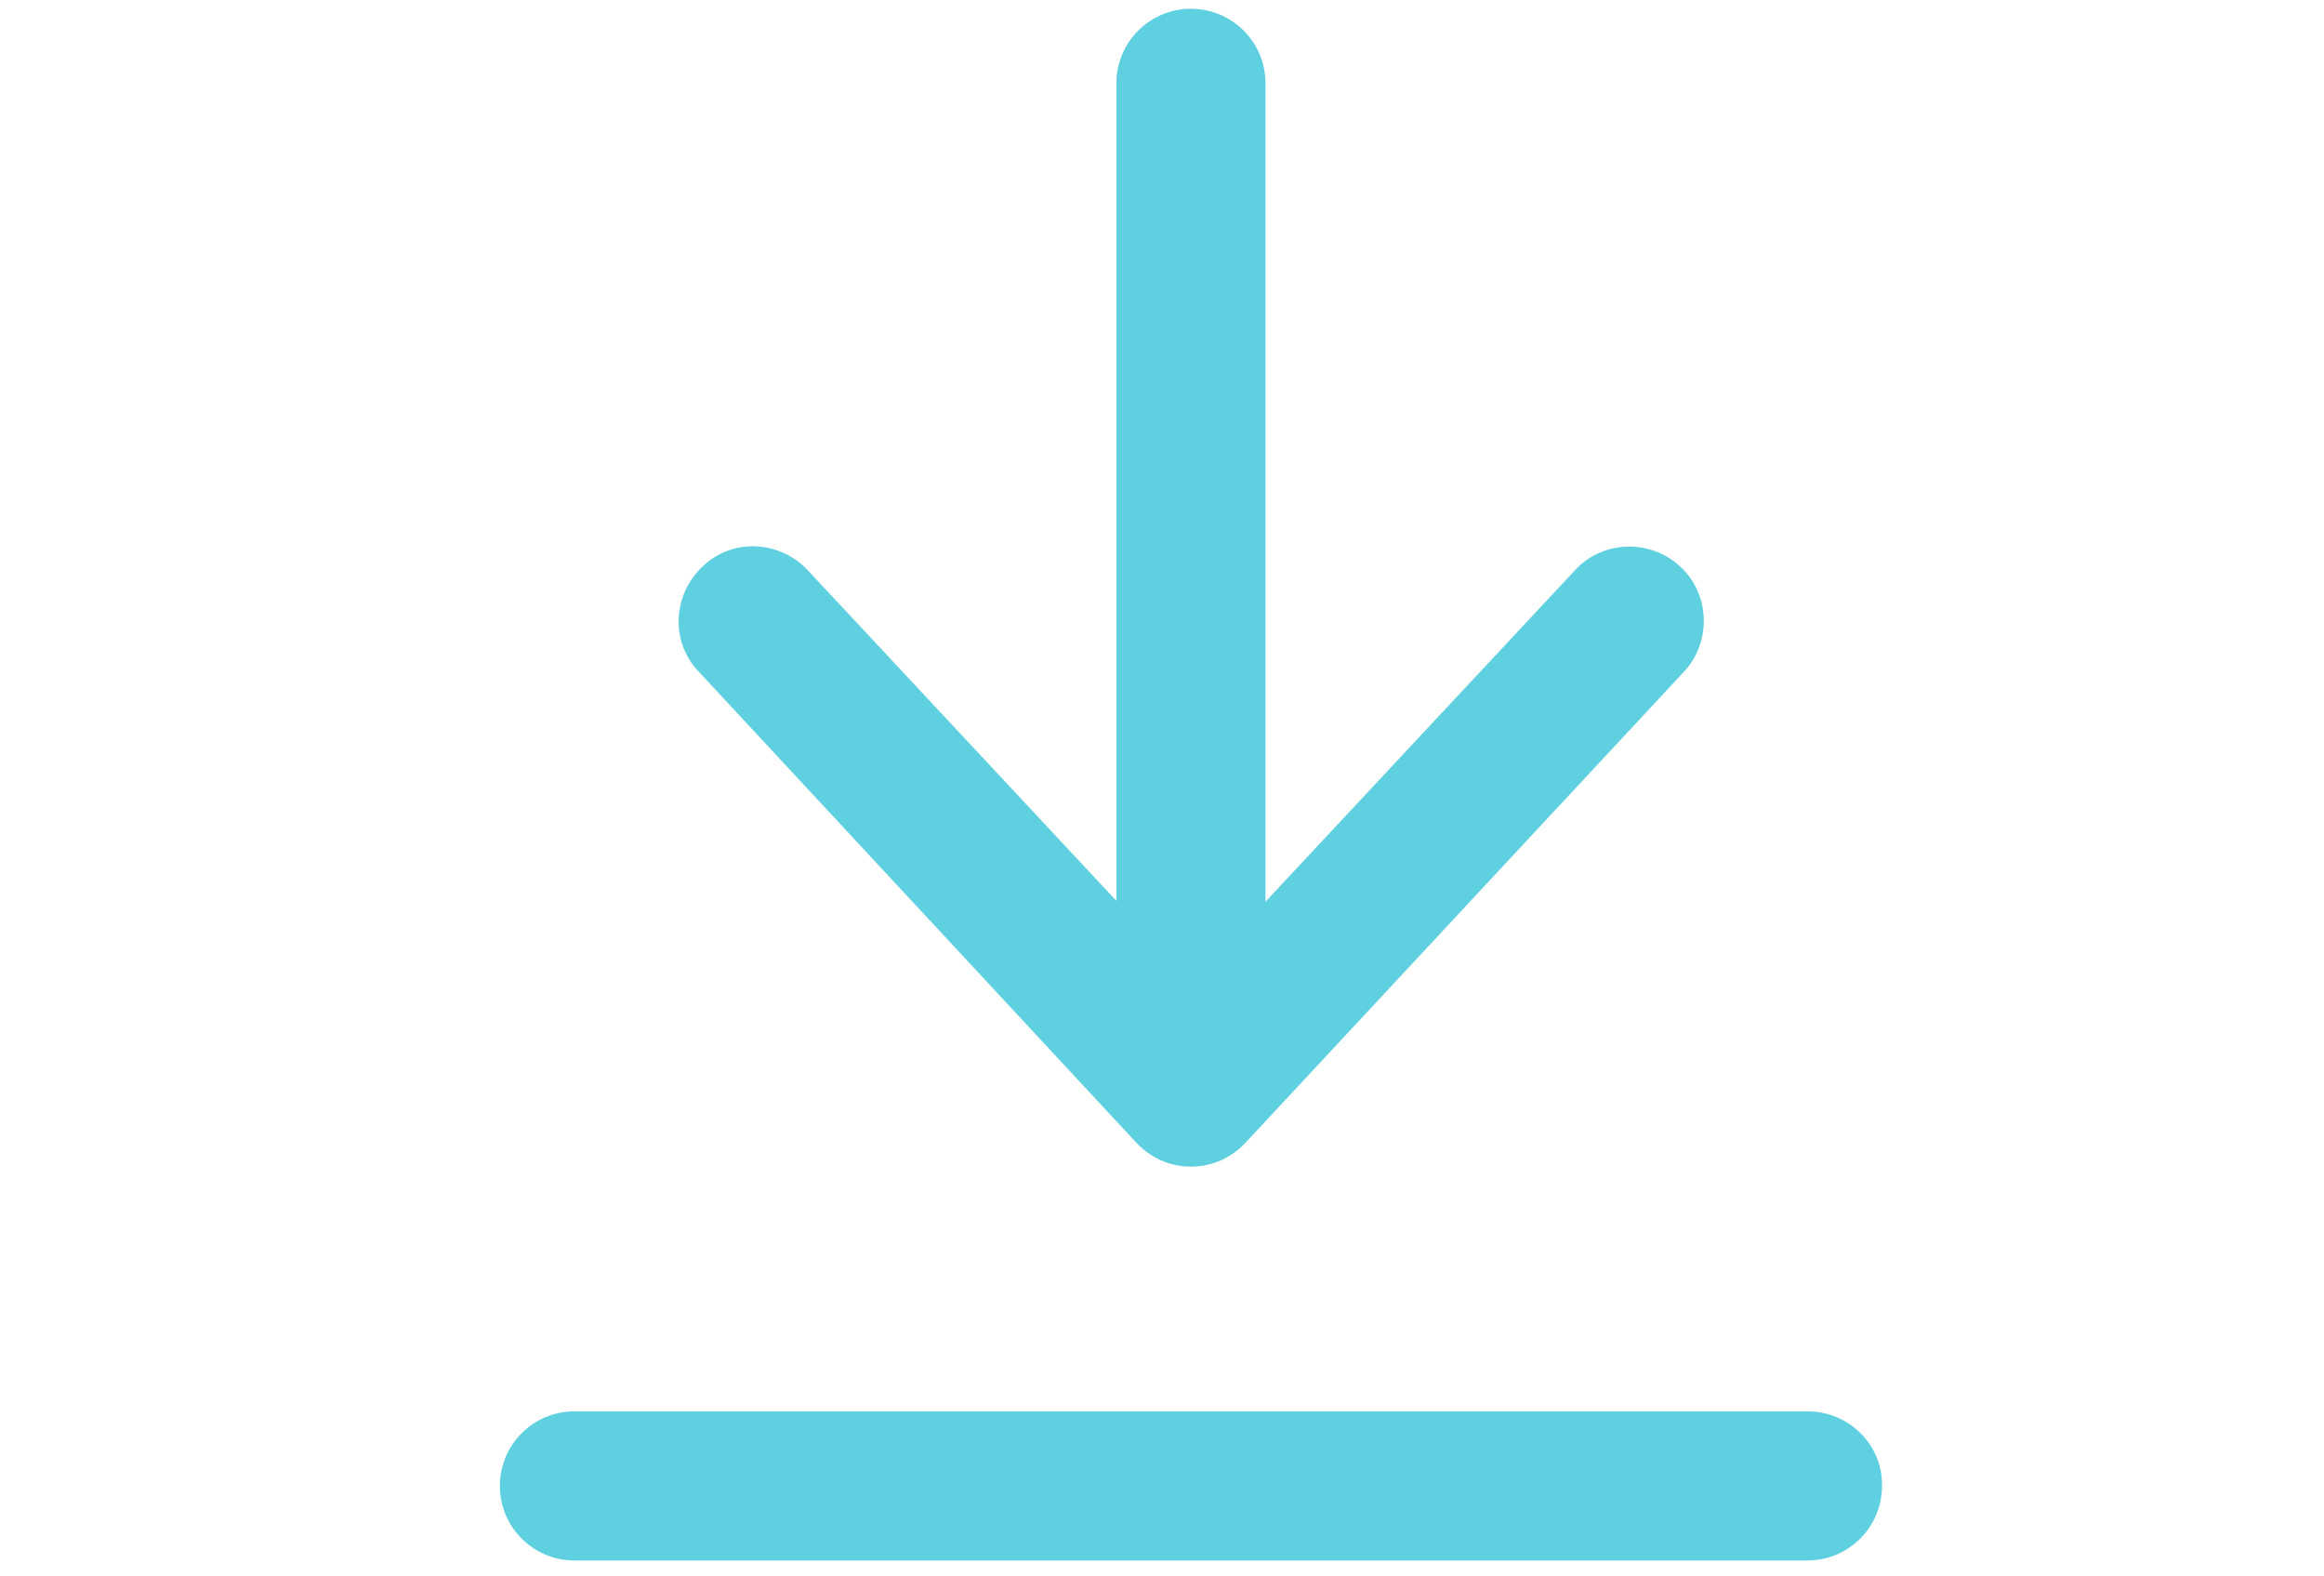
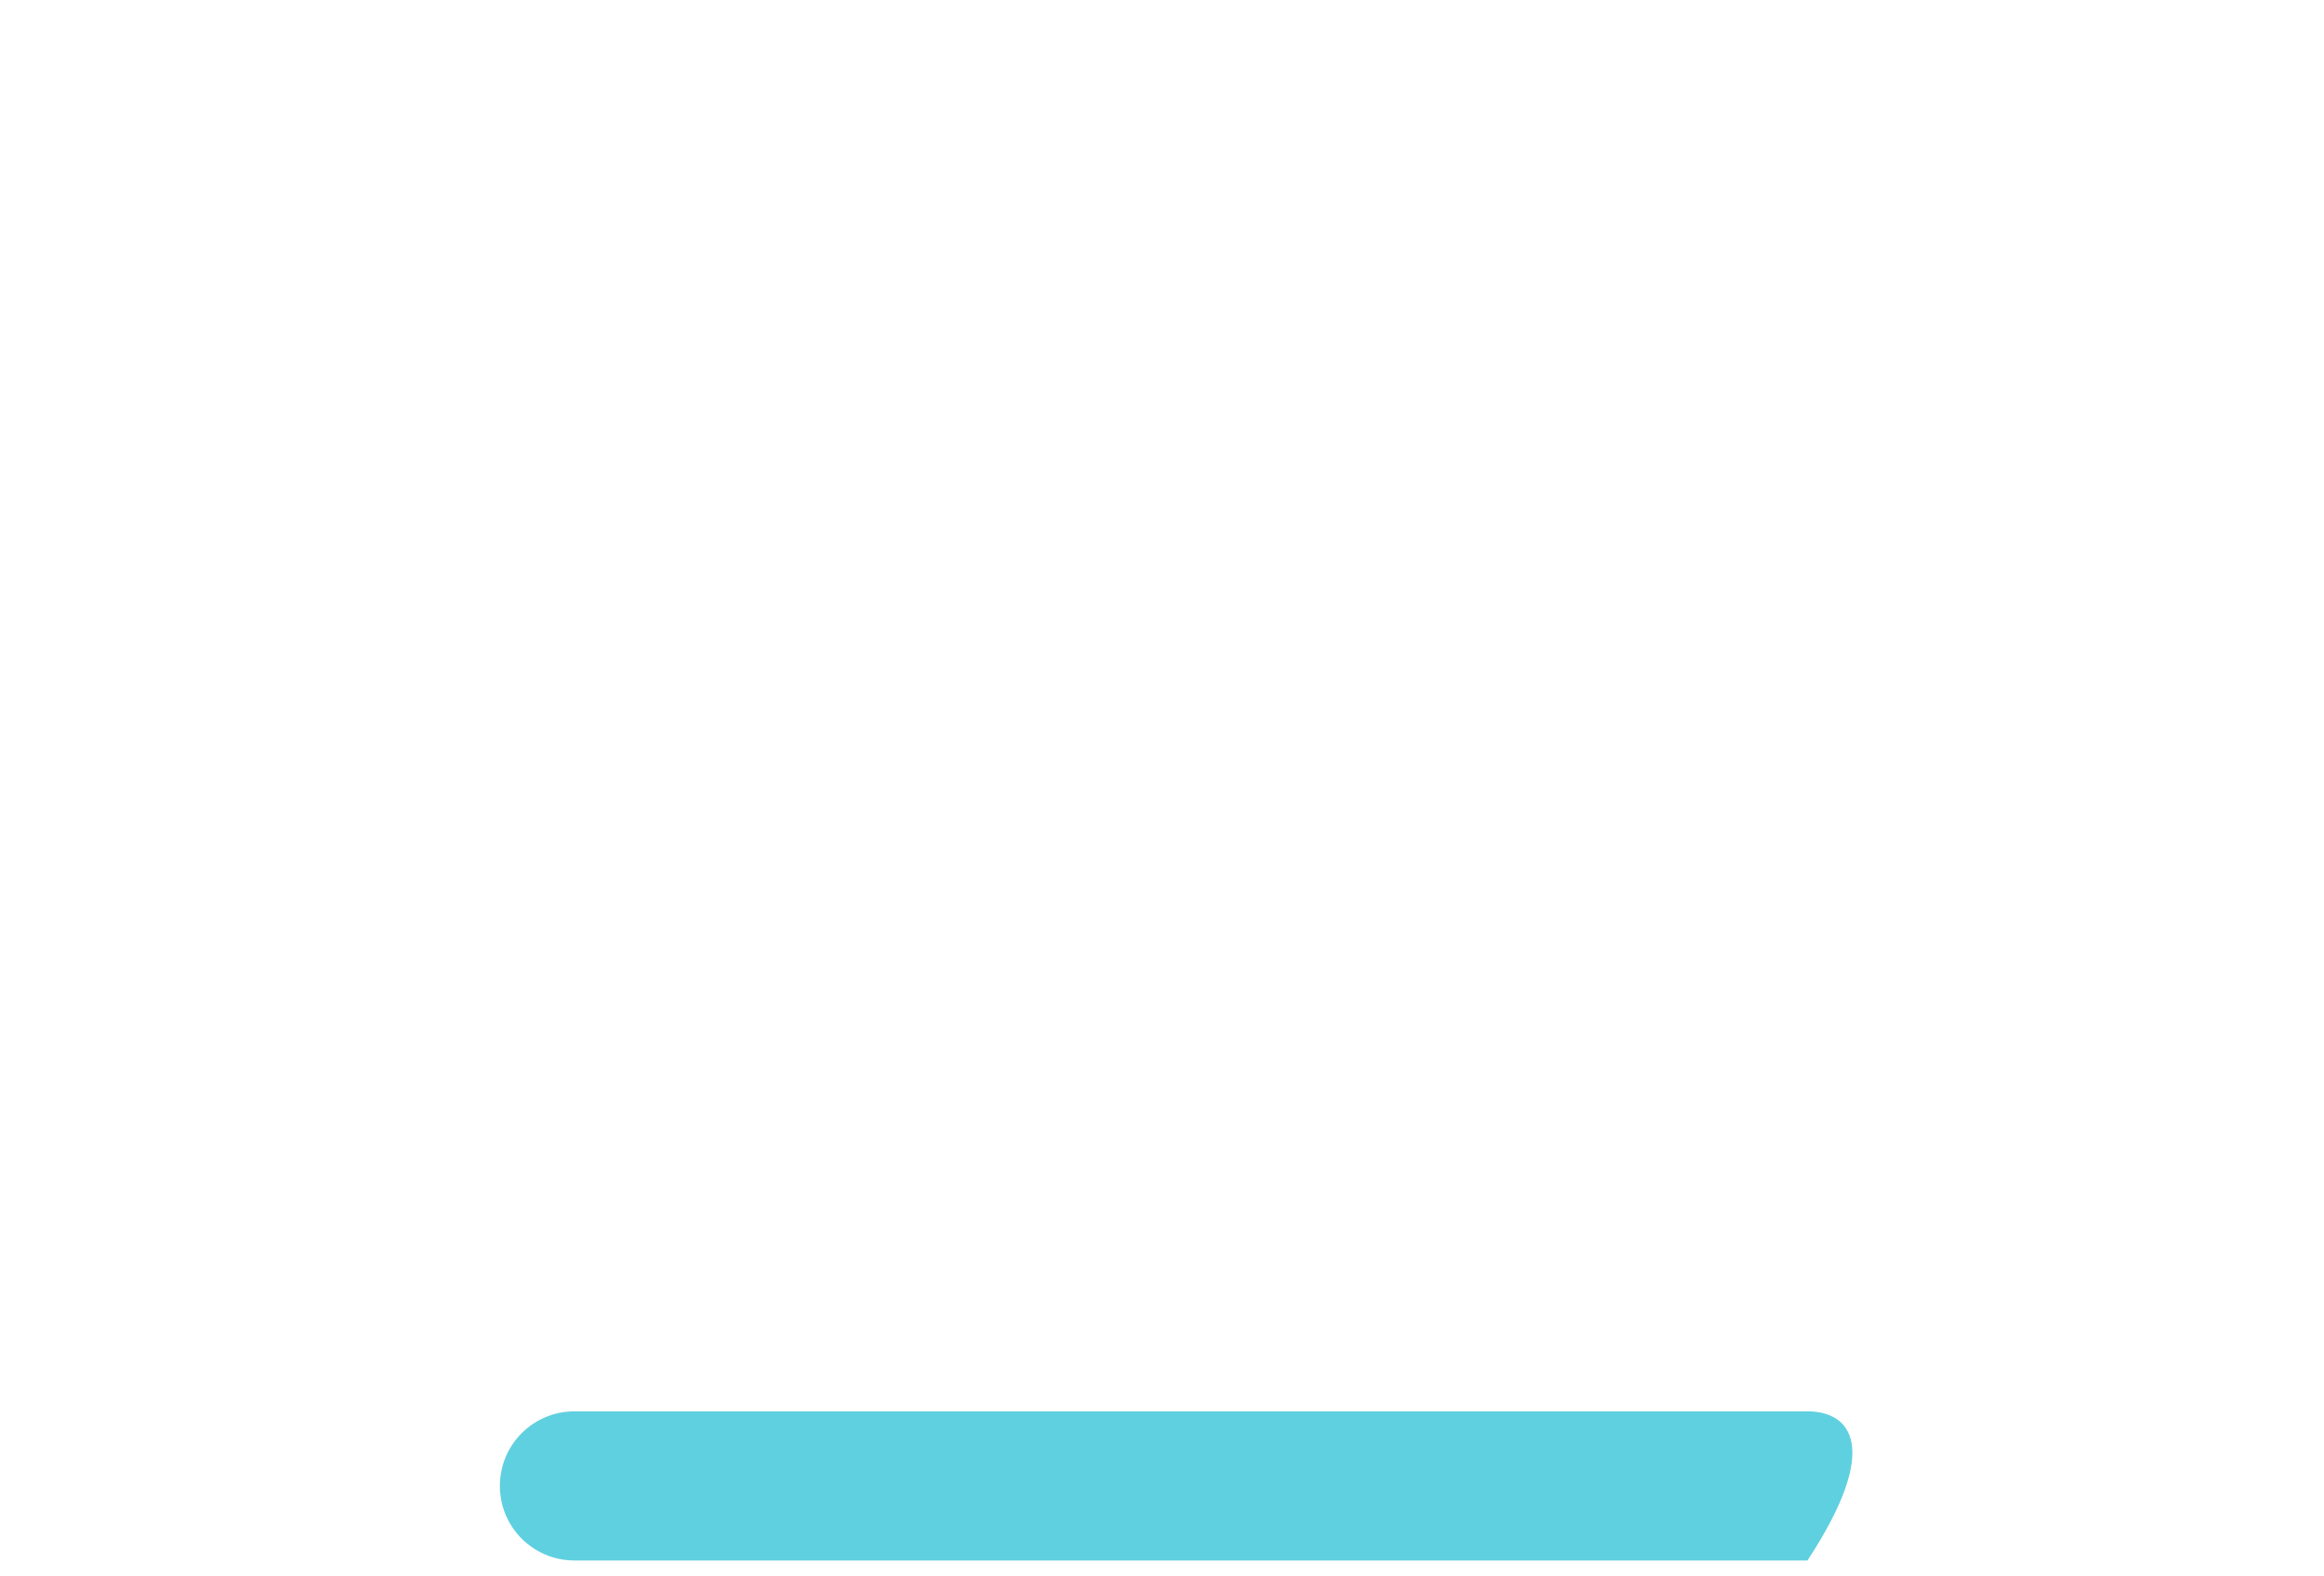
<svg xmlns="http://www.w3.org/2000/svg" version="1.1" id="Capa_1" x="0px" y="0px" viewBox="0 0 265 179.7" style="enable-background:new 0 0 265 179.7;" xml:space="preserve">
  <style type="text/css">
	.st0{fill:#5FD0DF;}
</style>
  <g>
-     <path class="st0" d="M206.1,160.9H65.5c-4.7,0-8.5,3.8-8.5,8.5c0,4.7,3.8,8.5,8.5,8.5h140.6c4.7,0,8.5-3.8,8.5-8.5   C214.7,164.8,210.9,160.9,206.1,160.9L206.1,160.9z M206.1,160.9" />
-     <path class="st0" d="M129.6,130.3c1.6,1.7,3.8,2.7,6.2,2.7s4.6-1,6.2-2.7l50-53.7c3.2-3.4,3-8.9-0.4-12c-3.4-3.2-8.9-3-12,0.4   l-35.3,37.8V9.5c0-4.7-3.8-8.5-8.5-8.5c-4.7,0-8.5,3.8-8.5,8.5v93.2L92.1,65c-3.2-3.4-8.6-3.7-12-0.4c-3.4,3.2-3.7,8.6-0.4,12   L129.6,130.3z M129.6,130.3" />
+     <path class="st0" d="M206.1,160.9H65.5c-4.7,0-8.5,3.8-8.5,8.5c0,4.7,3.8,8.5,8.5,8.5h140.6C214.7,164.8,210.9,160.9,206.1,160.9L206.1,160.9z M206.1,160.9" />
  </g>
</svg>